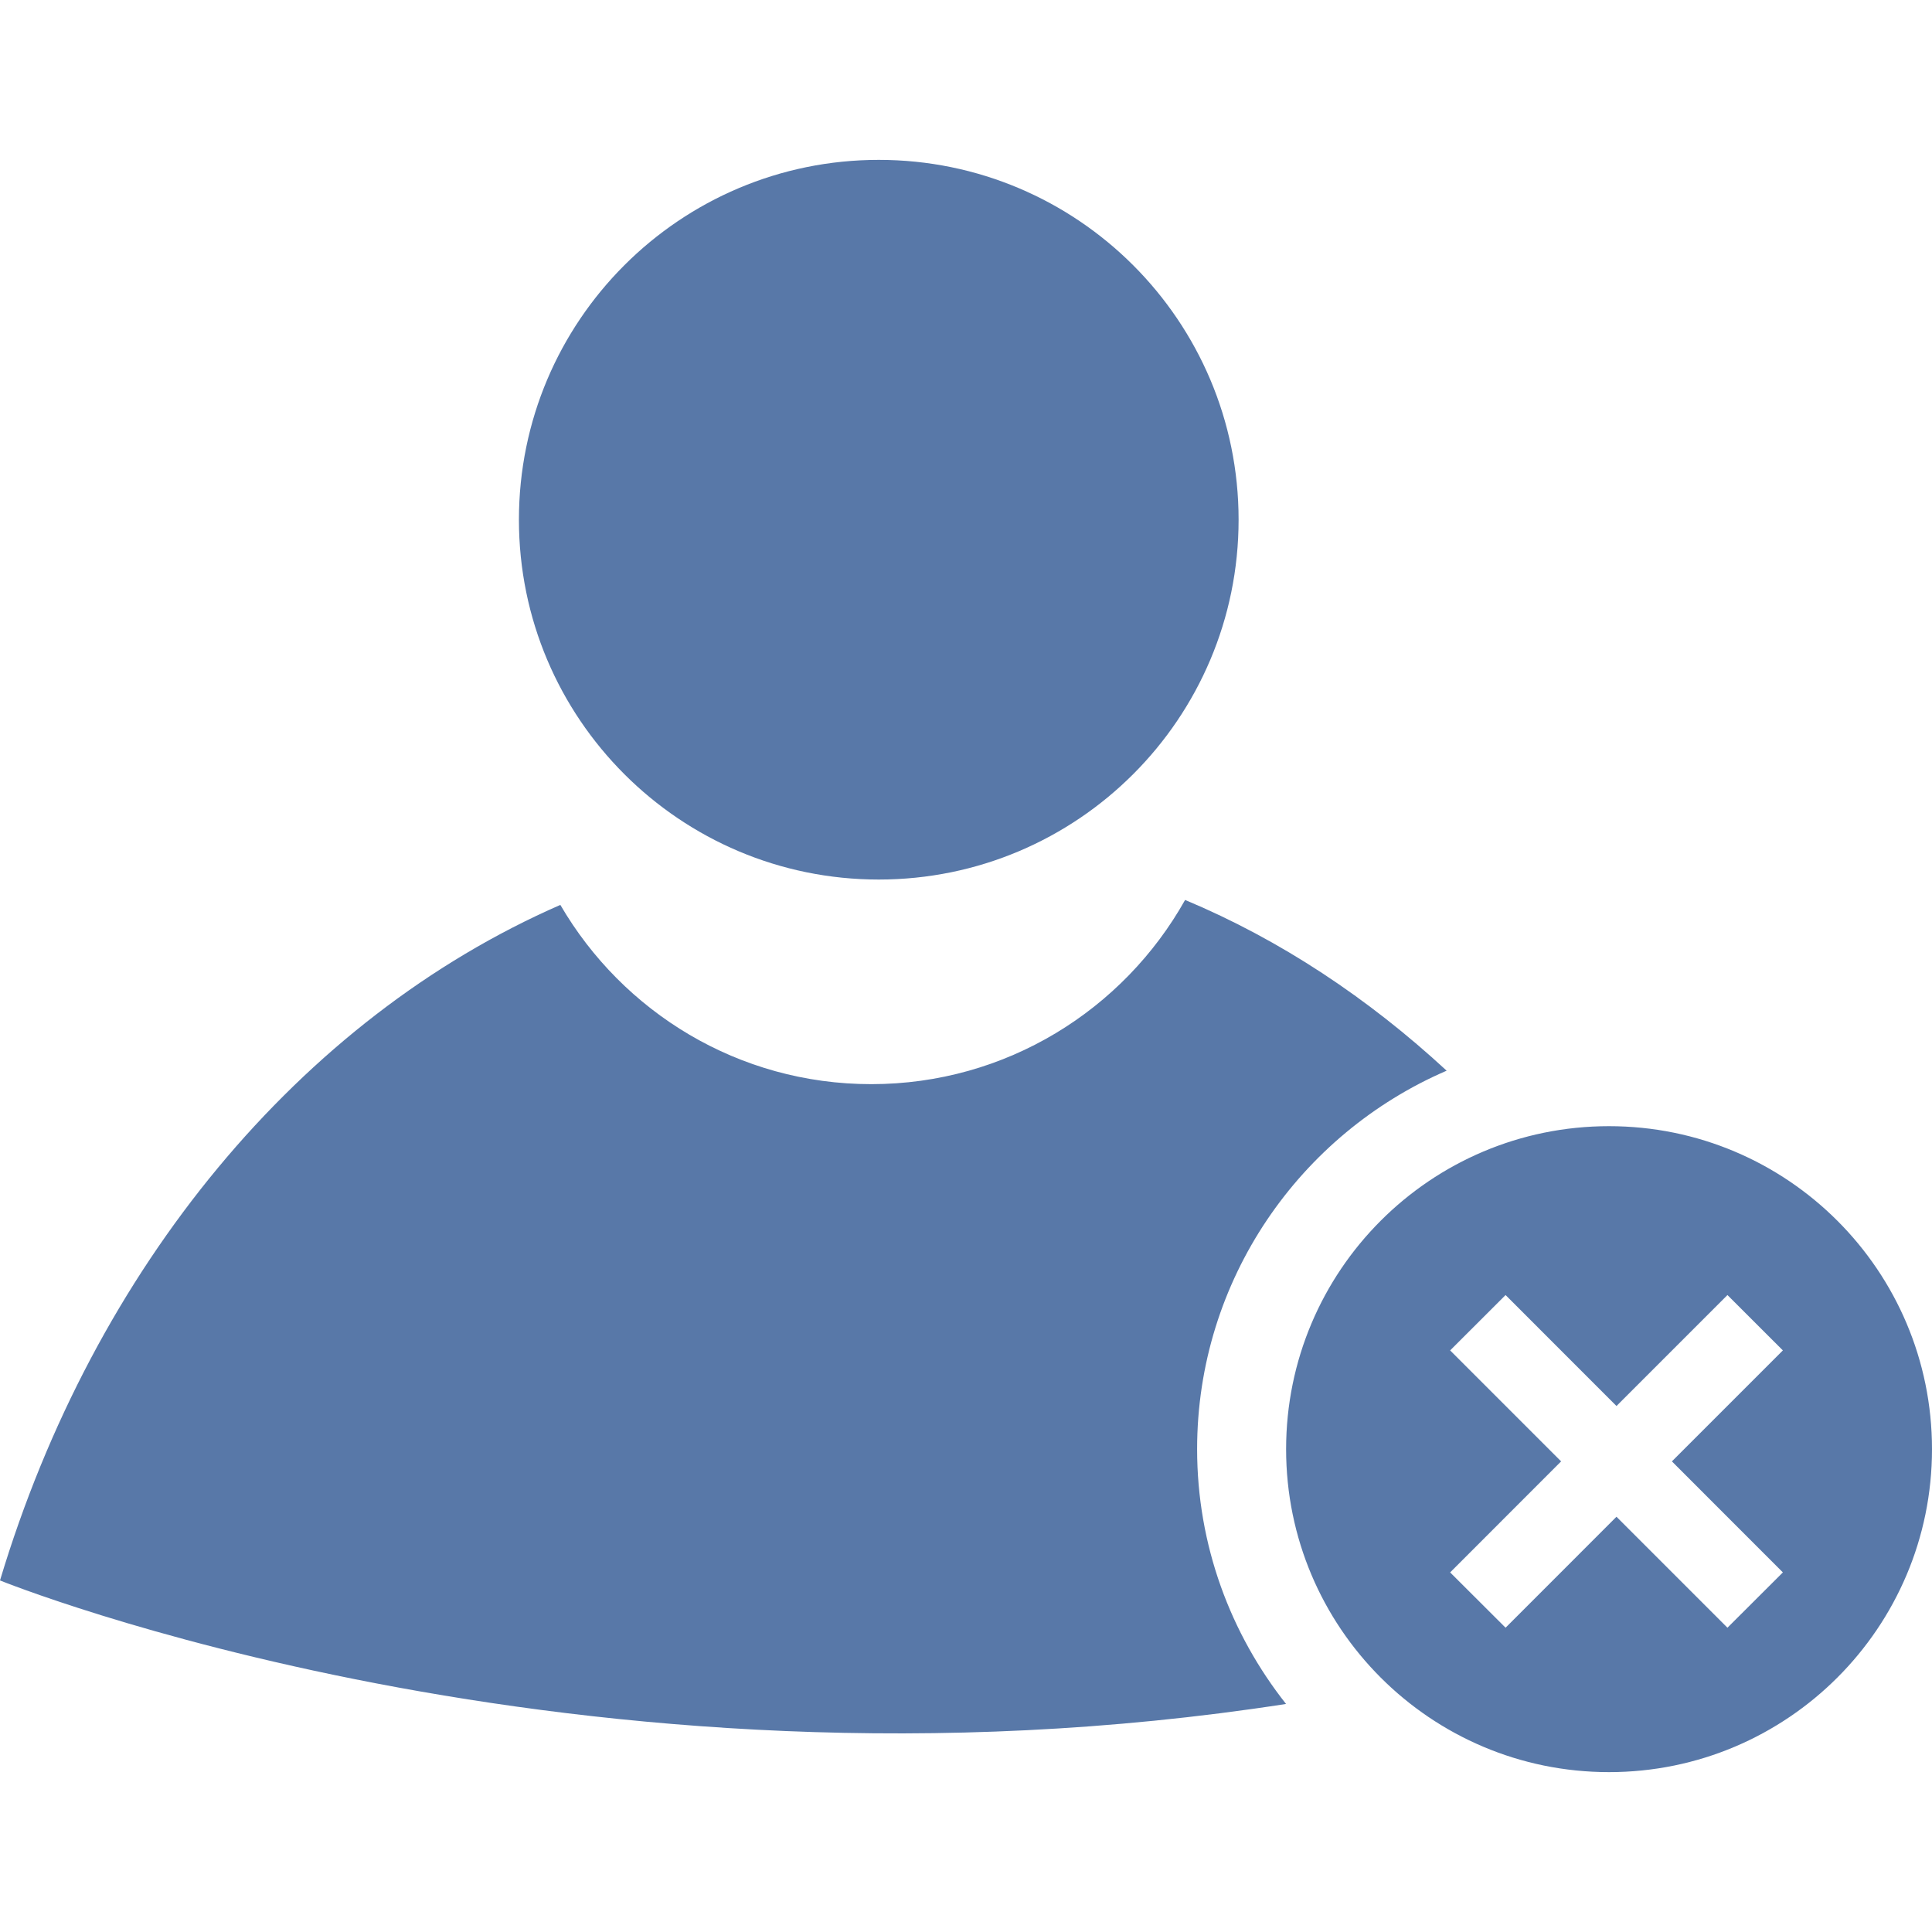
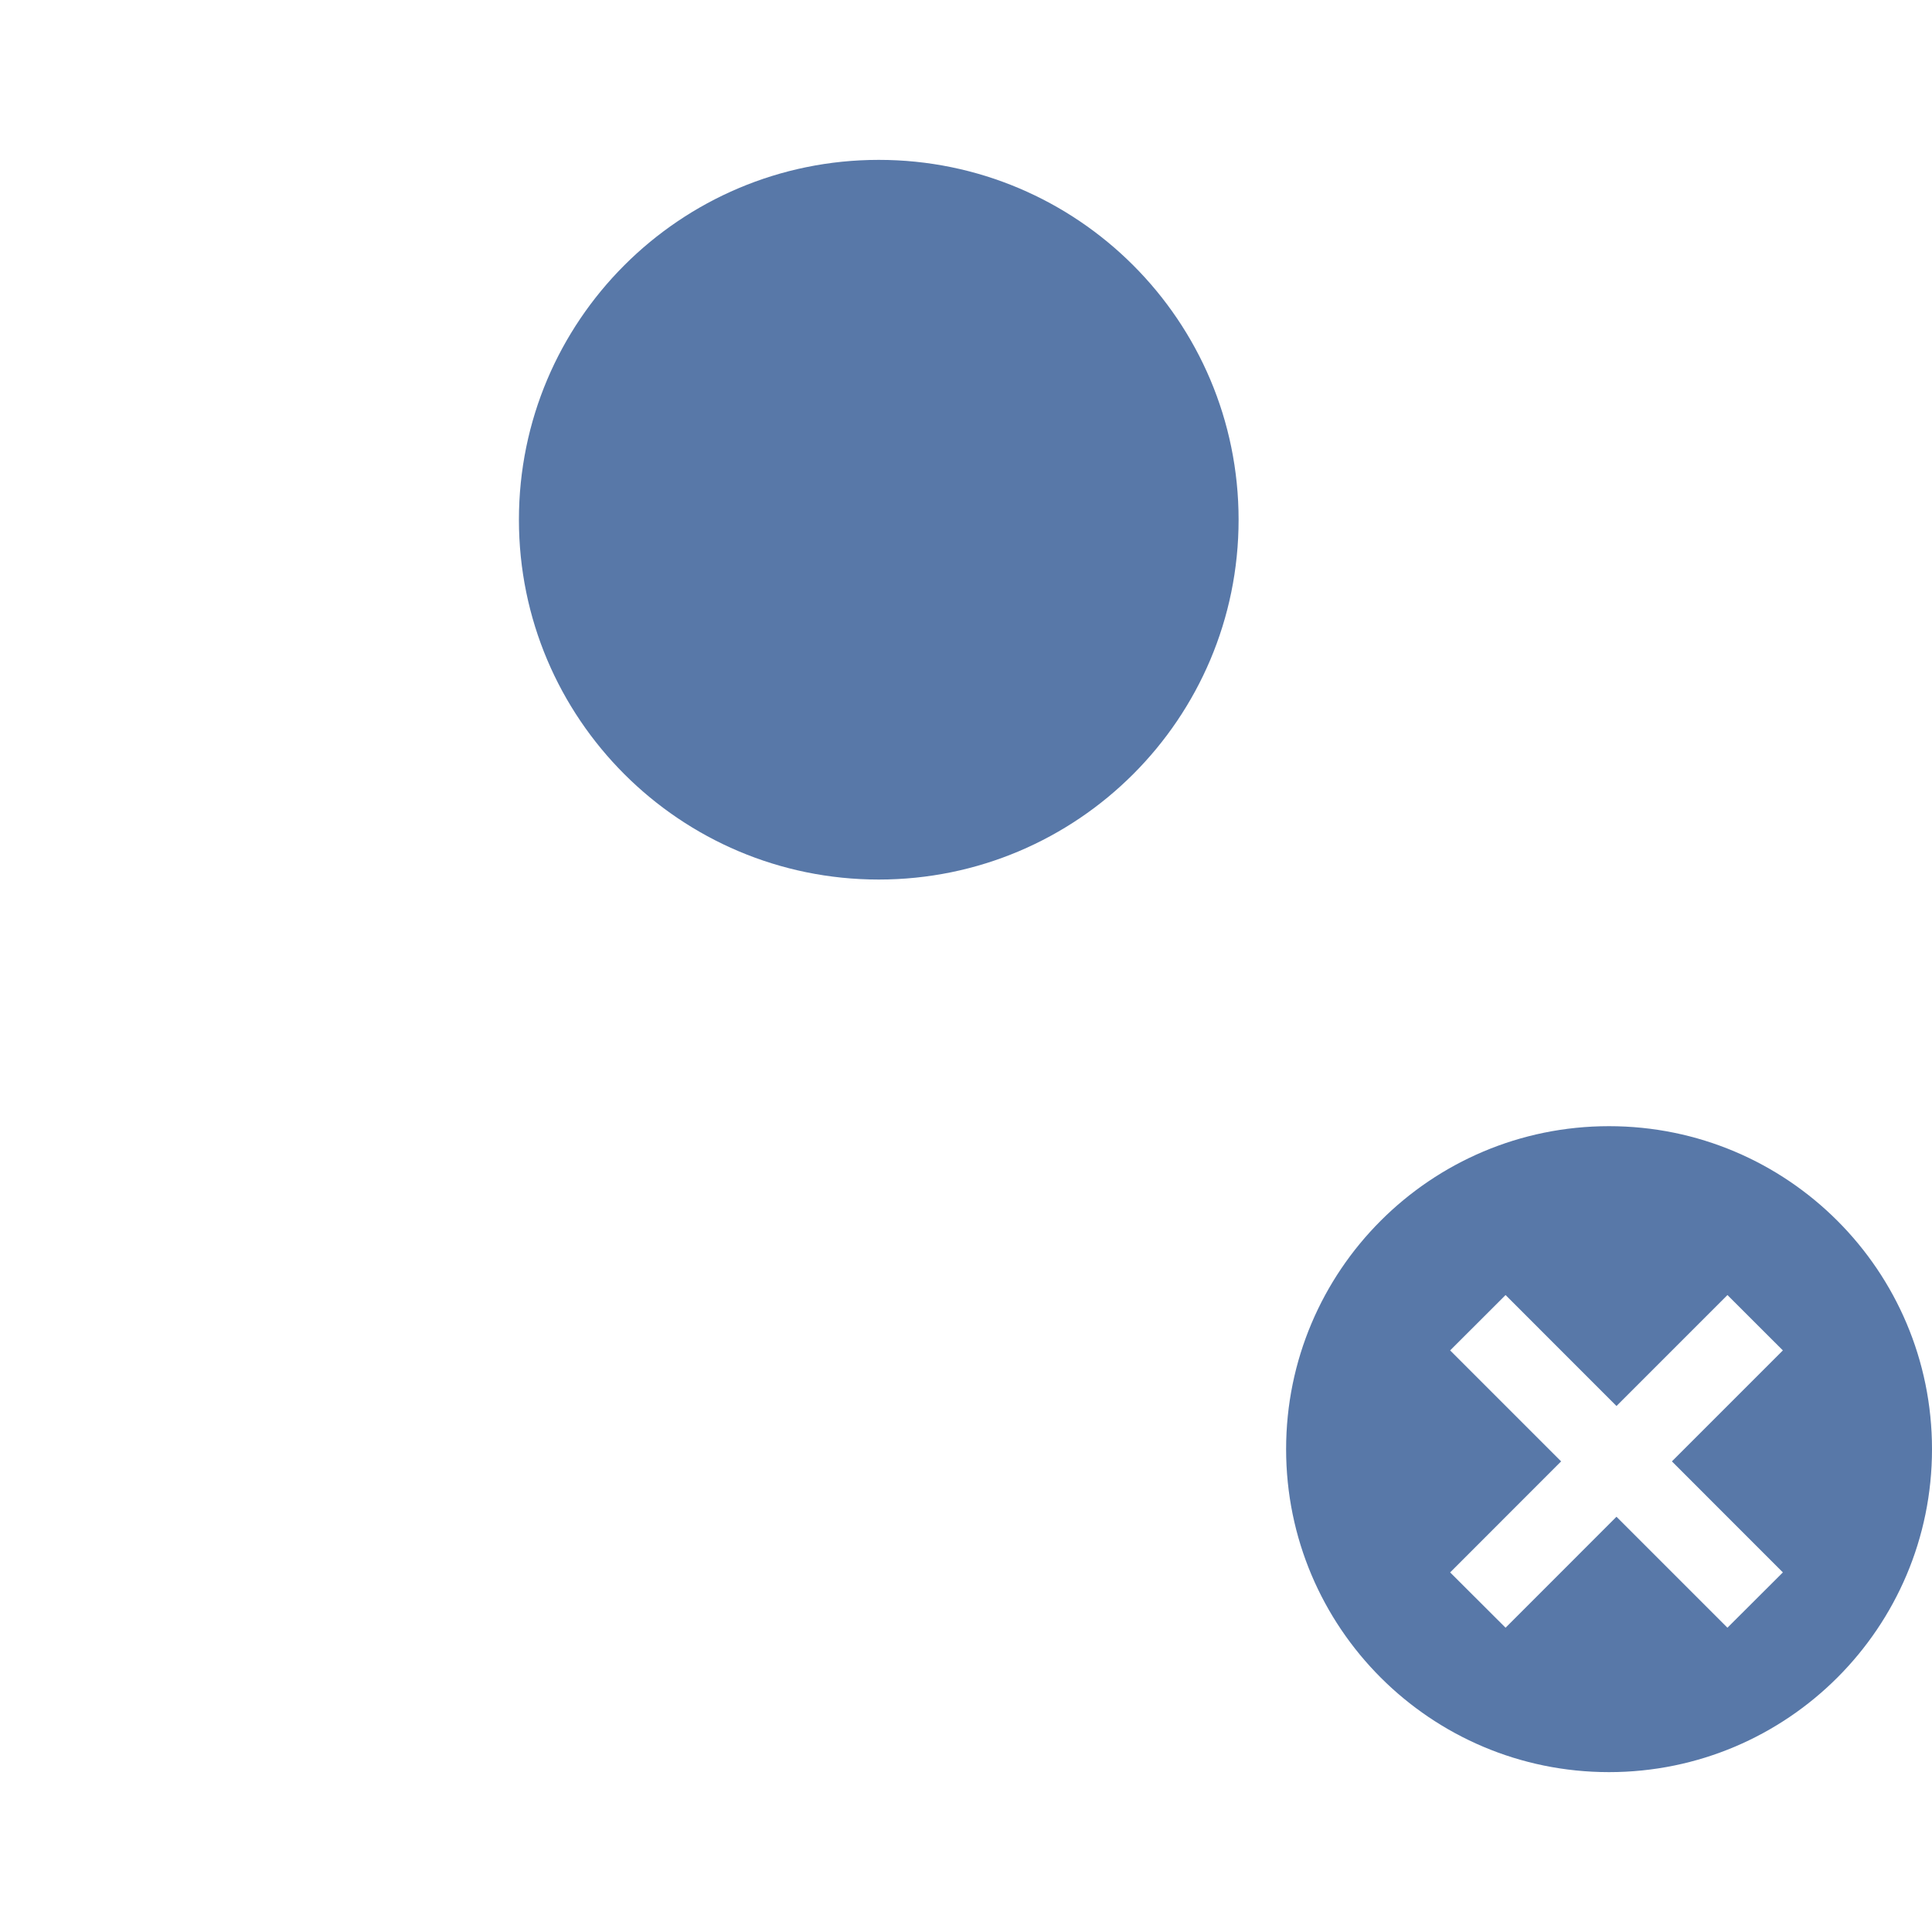
<svg xmlns="http://www.w3.org/2000/svg" height="128" width="128" viewBox="0 0 128 128">
  <g>
-     <path id="path1" transform="rotate(0,64,64) translate(0,10.592) scale(4,4)  " fill="#5878A8" d="M24.937,18.802L24.019,19.719 25.857,21.557 24.019,23.396 24.937,24.312 26.774,22.474 28.612,24.312 29.53,23.396 27.692,21.557 29.53,19.719 28.612,18.802 26.774,20.64z M26.65,16.005C29.605,16.005 32,18.4 32,21.355 32,24.309 29.605,26.704 26.65,26.704 23.696,26.704 21.302,24.309 21.302,21.355 21.302,18.4 23.696,16.005 26.65,16.005z M19.629,12.258C21.207,12.918 22.662,13.886 23.961,15.086 21.534,16.132 19.828,18.547 19.828,21.354 19.828,22.948 20.382,24.412 21.301,25.575 9.53,27.396 0,23.529 0,23.529 1.559,18.339 4.975,14.222 9.281,12.34 10.314,14.114 12.23,15.309 14.431,15.309 16.664,15.309 18.609,14.077 19.629,12.258z M14.555,0C17.846,9.8647433E-08 20.515,2.668 20.515,5.96 20.515,9.252 17.846,11.92 14.555,11.92 11.264,11.92 8.595,9.252 8.595,5.96 8.595,2.668 11.264,9.8647433E-08 14.555,0z" />
+     <path id="path1" transform="rotate(0,64,64) translate(0,10.592) scale(4,4)  " fill="#5878A8" d="M24.937,18.802L24.019,19.719 25.857,21.557 24.019,23.396 24.937,24.312 26.774,22.474 28.612,24.312 29.53,23.396 27.692,21.557 29.53,19.719 28.612,18.802 26.774,20.64z M26.65,16.005C29.605,16.005 32,18.4 32,21.355 32,24.309 29.605,26.704 26.65,26.704 23.696,26.704 21.302,24.309 21.302,21.355 21.302,18.4 23.696,16.005 26.65,16.005z M19.629,12.258z M14.555,0C17.846,9.8647433E-08 20.515,2.668 20.515,5.96 20.515,9.252 17.846,11.92 14.555,11.92 11.264,11.92 8.595,9.252 8.595,5.96 8.595,2.668 11.264,9.8647433E-08 14.555,0z" />
  </g>
</svg>